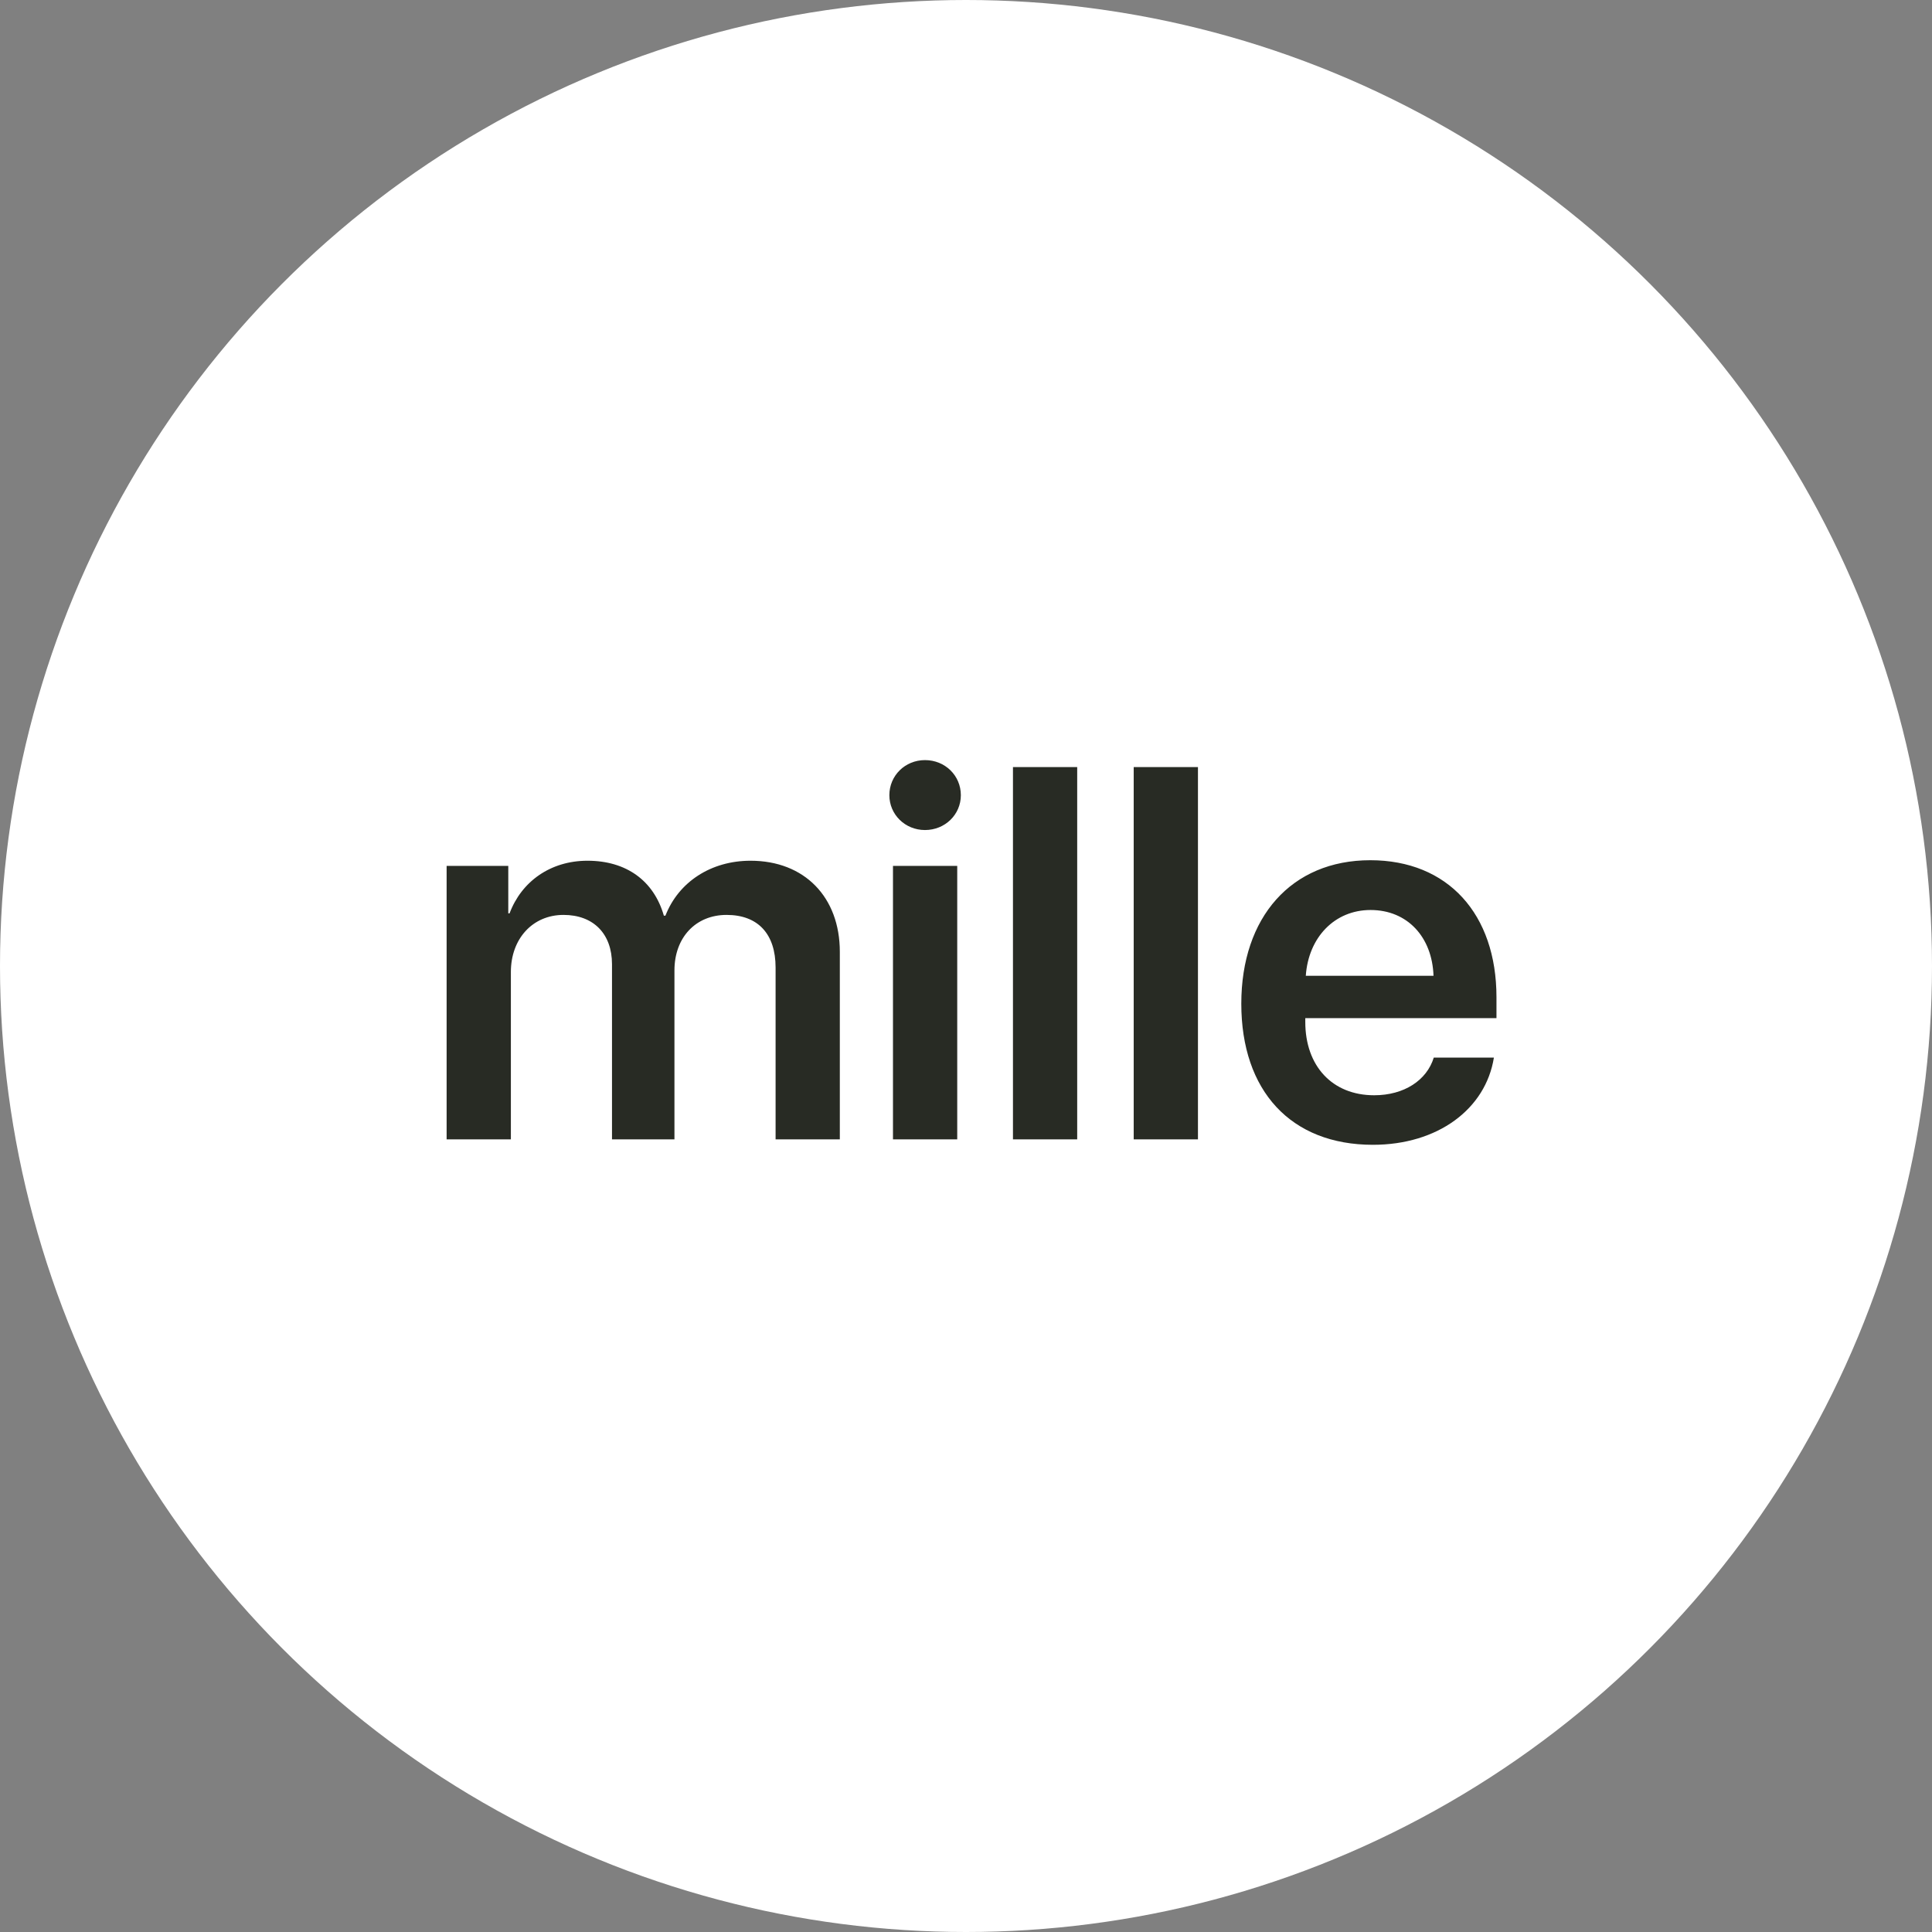
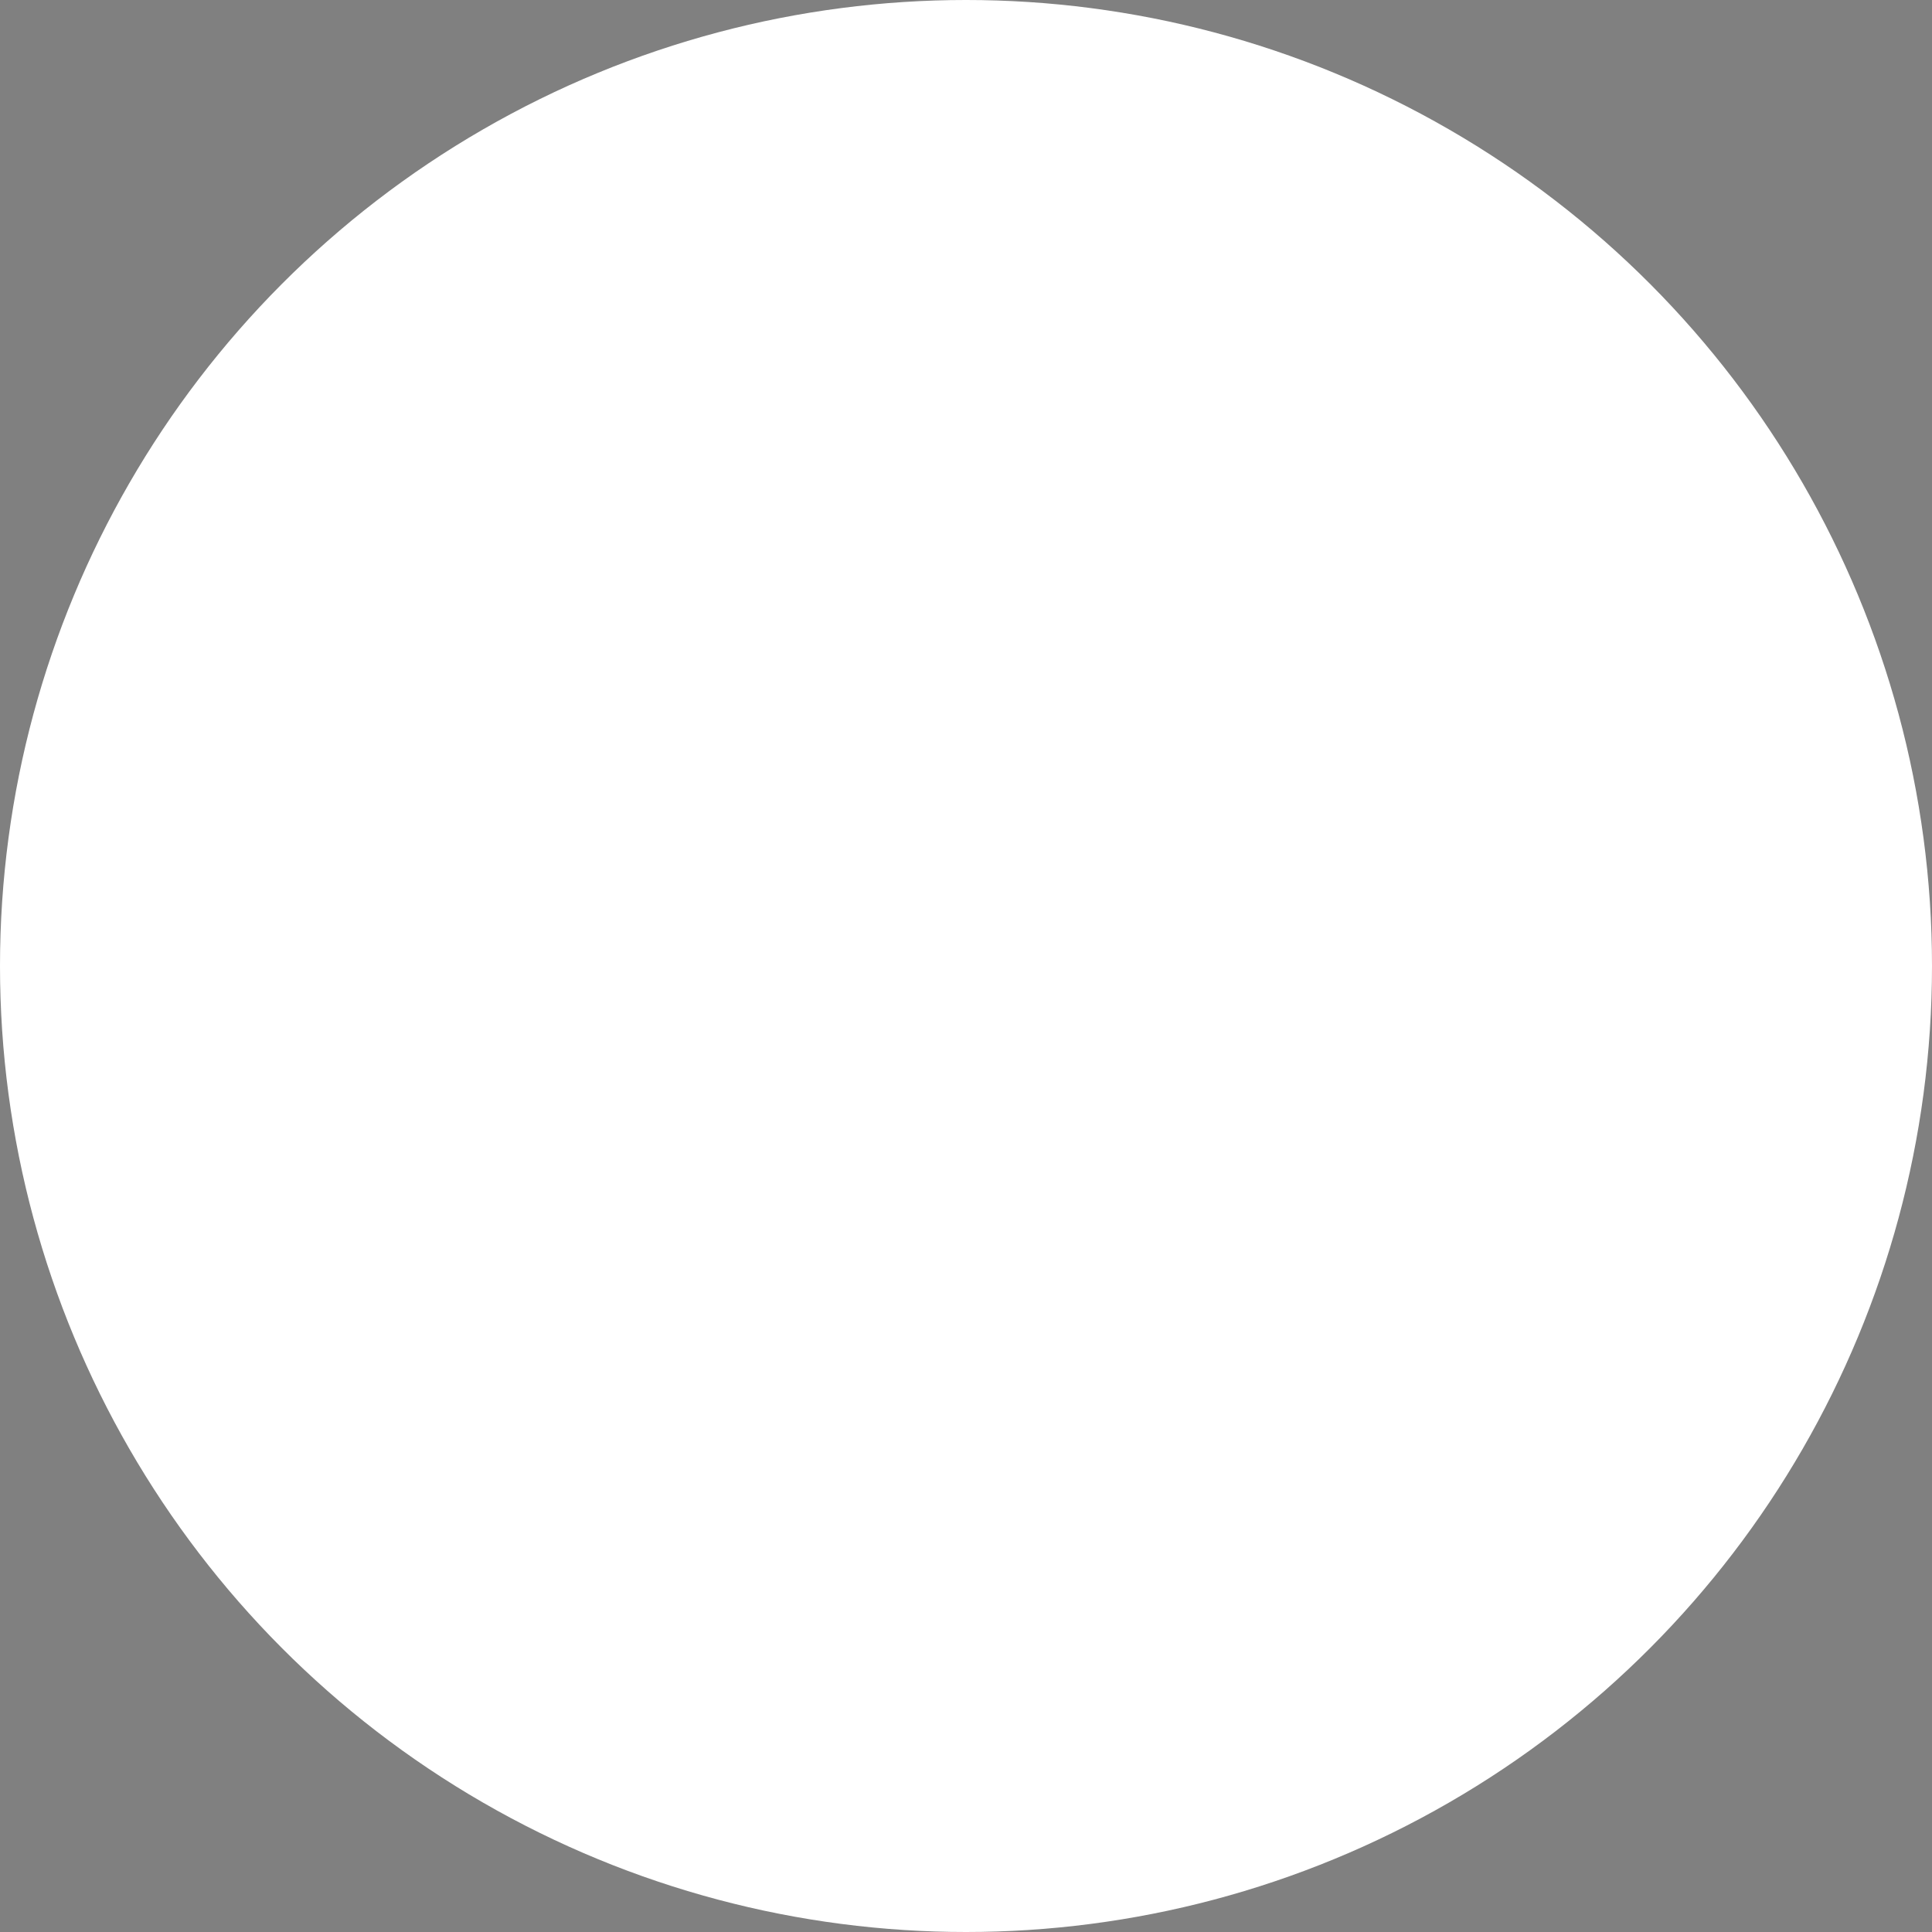
<svg xmlns="http://www.w3.org/2000/svg" width="117" height="117" viewBox="0 0 117 117" fill="none">
  <rect x="0" y="0" width="117" height="117" fill="#808080" stroke="none" />
  <circle cx="58.5" cy="58.5" r="58.5" fill="white" />
-   <path d="M27.047 69V52.438H30.781V55.312H30.859C31.578 53.391 33.328 52.125 35.578 52.125C37.922 52.125 39.594 53.328 40.203 55.453H40.297C41.094 53.406 43.062 52.125 45.453 52.125C48.719 52.125 50.859 54.328 50.859 57.641V69H46.969V58.594C46.969 56.562 45.906 55.406 44 55.406C42.125 55.406 40.844 56.781 40.844 58.766V69H37.062V58.391C37.062 56.547 35.938 55.406 34.125 55.406C32.25 55.406 30.938 56.859 30.938 58.859V69H27.047ZM54.078 69V52.438H57.969V69H54.078ZM56.016 50.266C54.812 50.266 53.859 49.328 53.859 48.156C53.859 46.969 54.812 46.031 56.016 46.031C57.234 46.031 58.188 46.969 58.188 48.156C58.188 49.328 57.234 50.266 56.016 50.266ZM61.344 69V46.453H65.234V69H61.344ZM68.656 69V46.453H72.547V69H68.656ZM83 55.109C80.812 55.109 79.234 56.781 79.078 59.094H86.812C86.734 56.75 85.234 55.109 83 55.109ZM86.828 64.047H90.469C89.969 67.172 87.062 69.328 83.141 69.328C78.172 69.328 75.172 66.062 75.172 60.781C75.172 55.547 78.203 52.094 82.984 52.094C87.688 52.094 90.625 55.359 90.625 60.391V61.656H79.047V61.891C79.047 64.547 80.672 66.328 83.219 66.328C85.031 66.328 86.406 65.422 86.828 64.047Z" fill="#282B24" />
</svg>